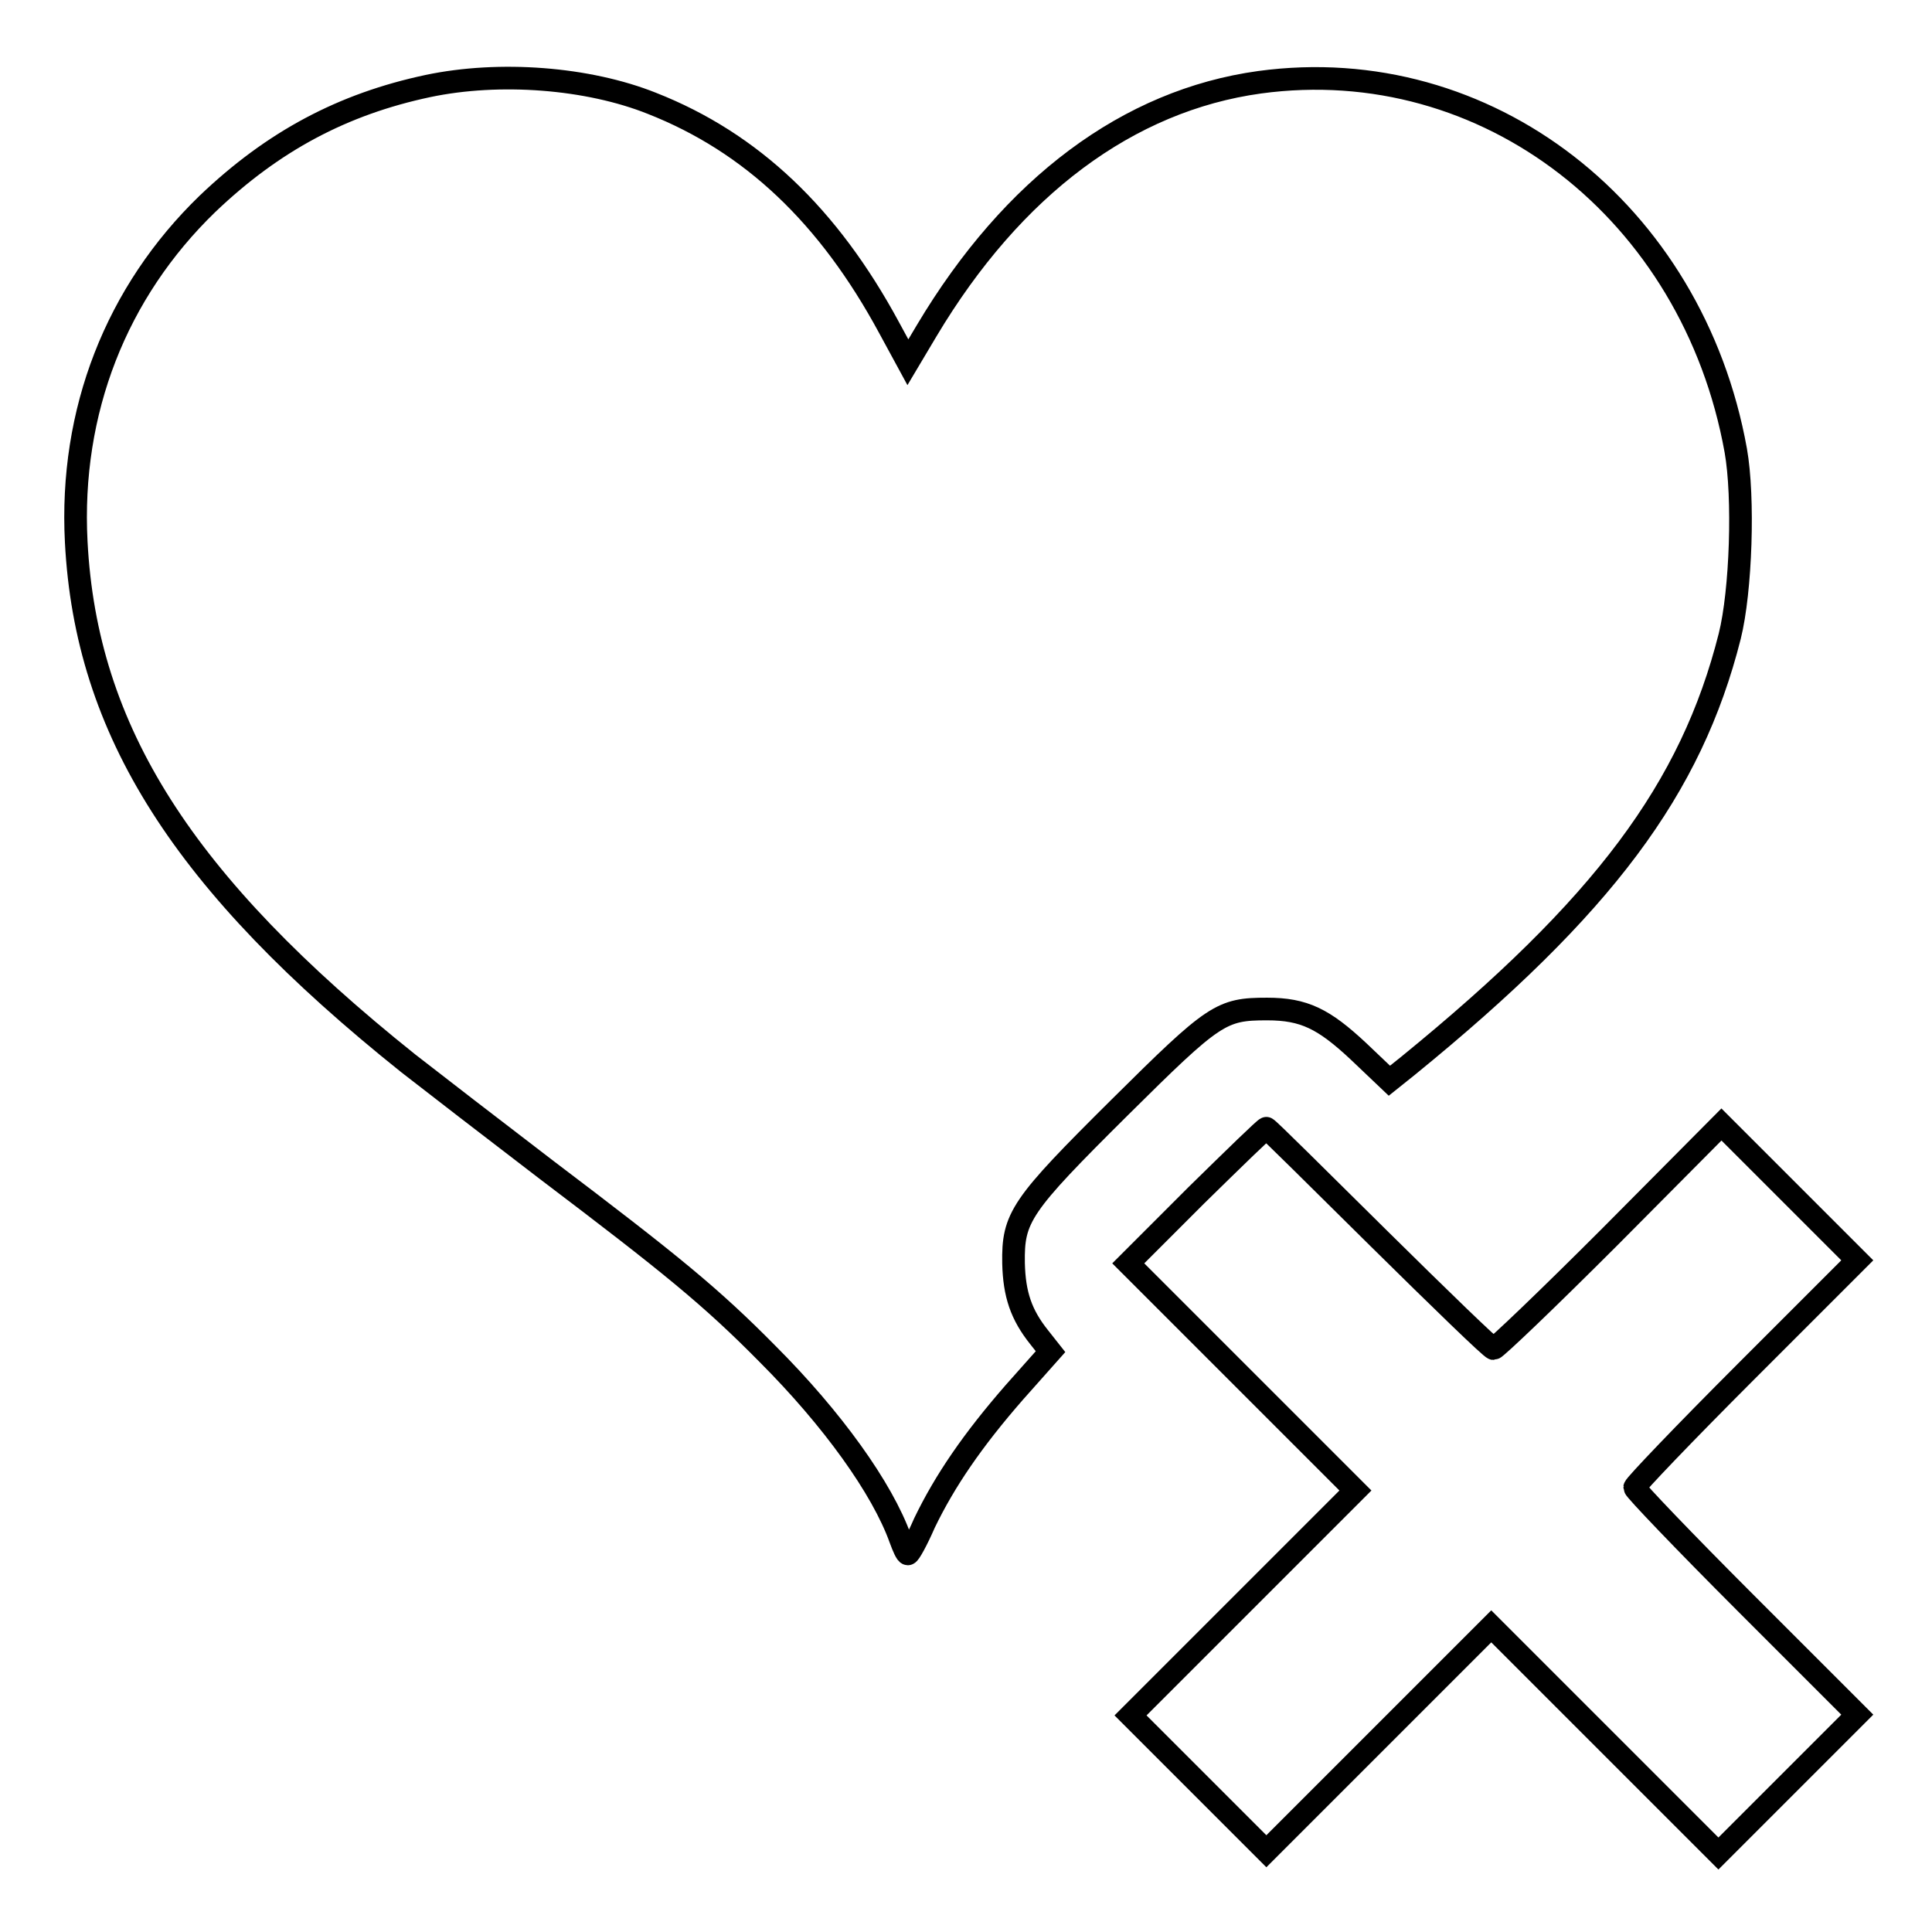
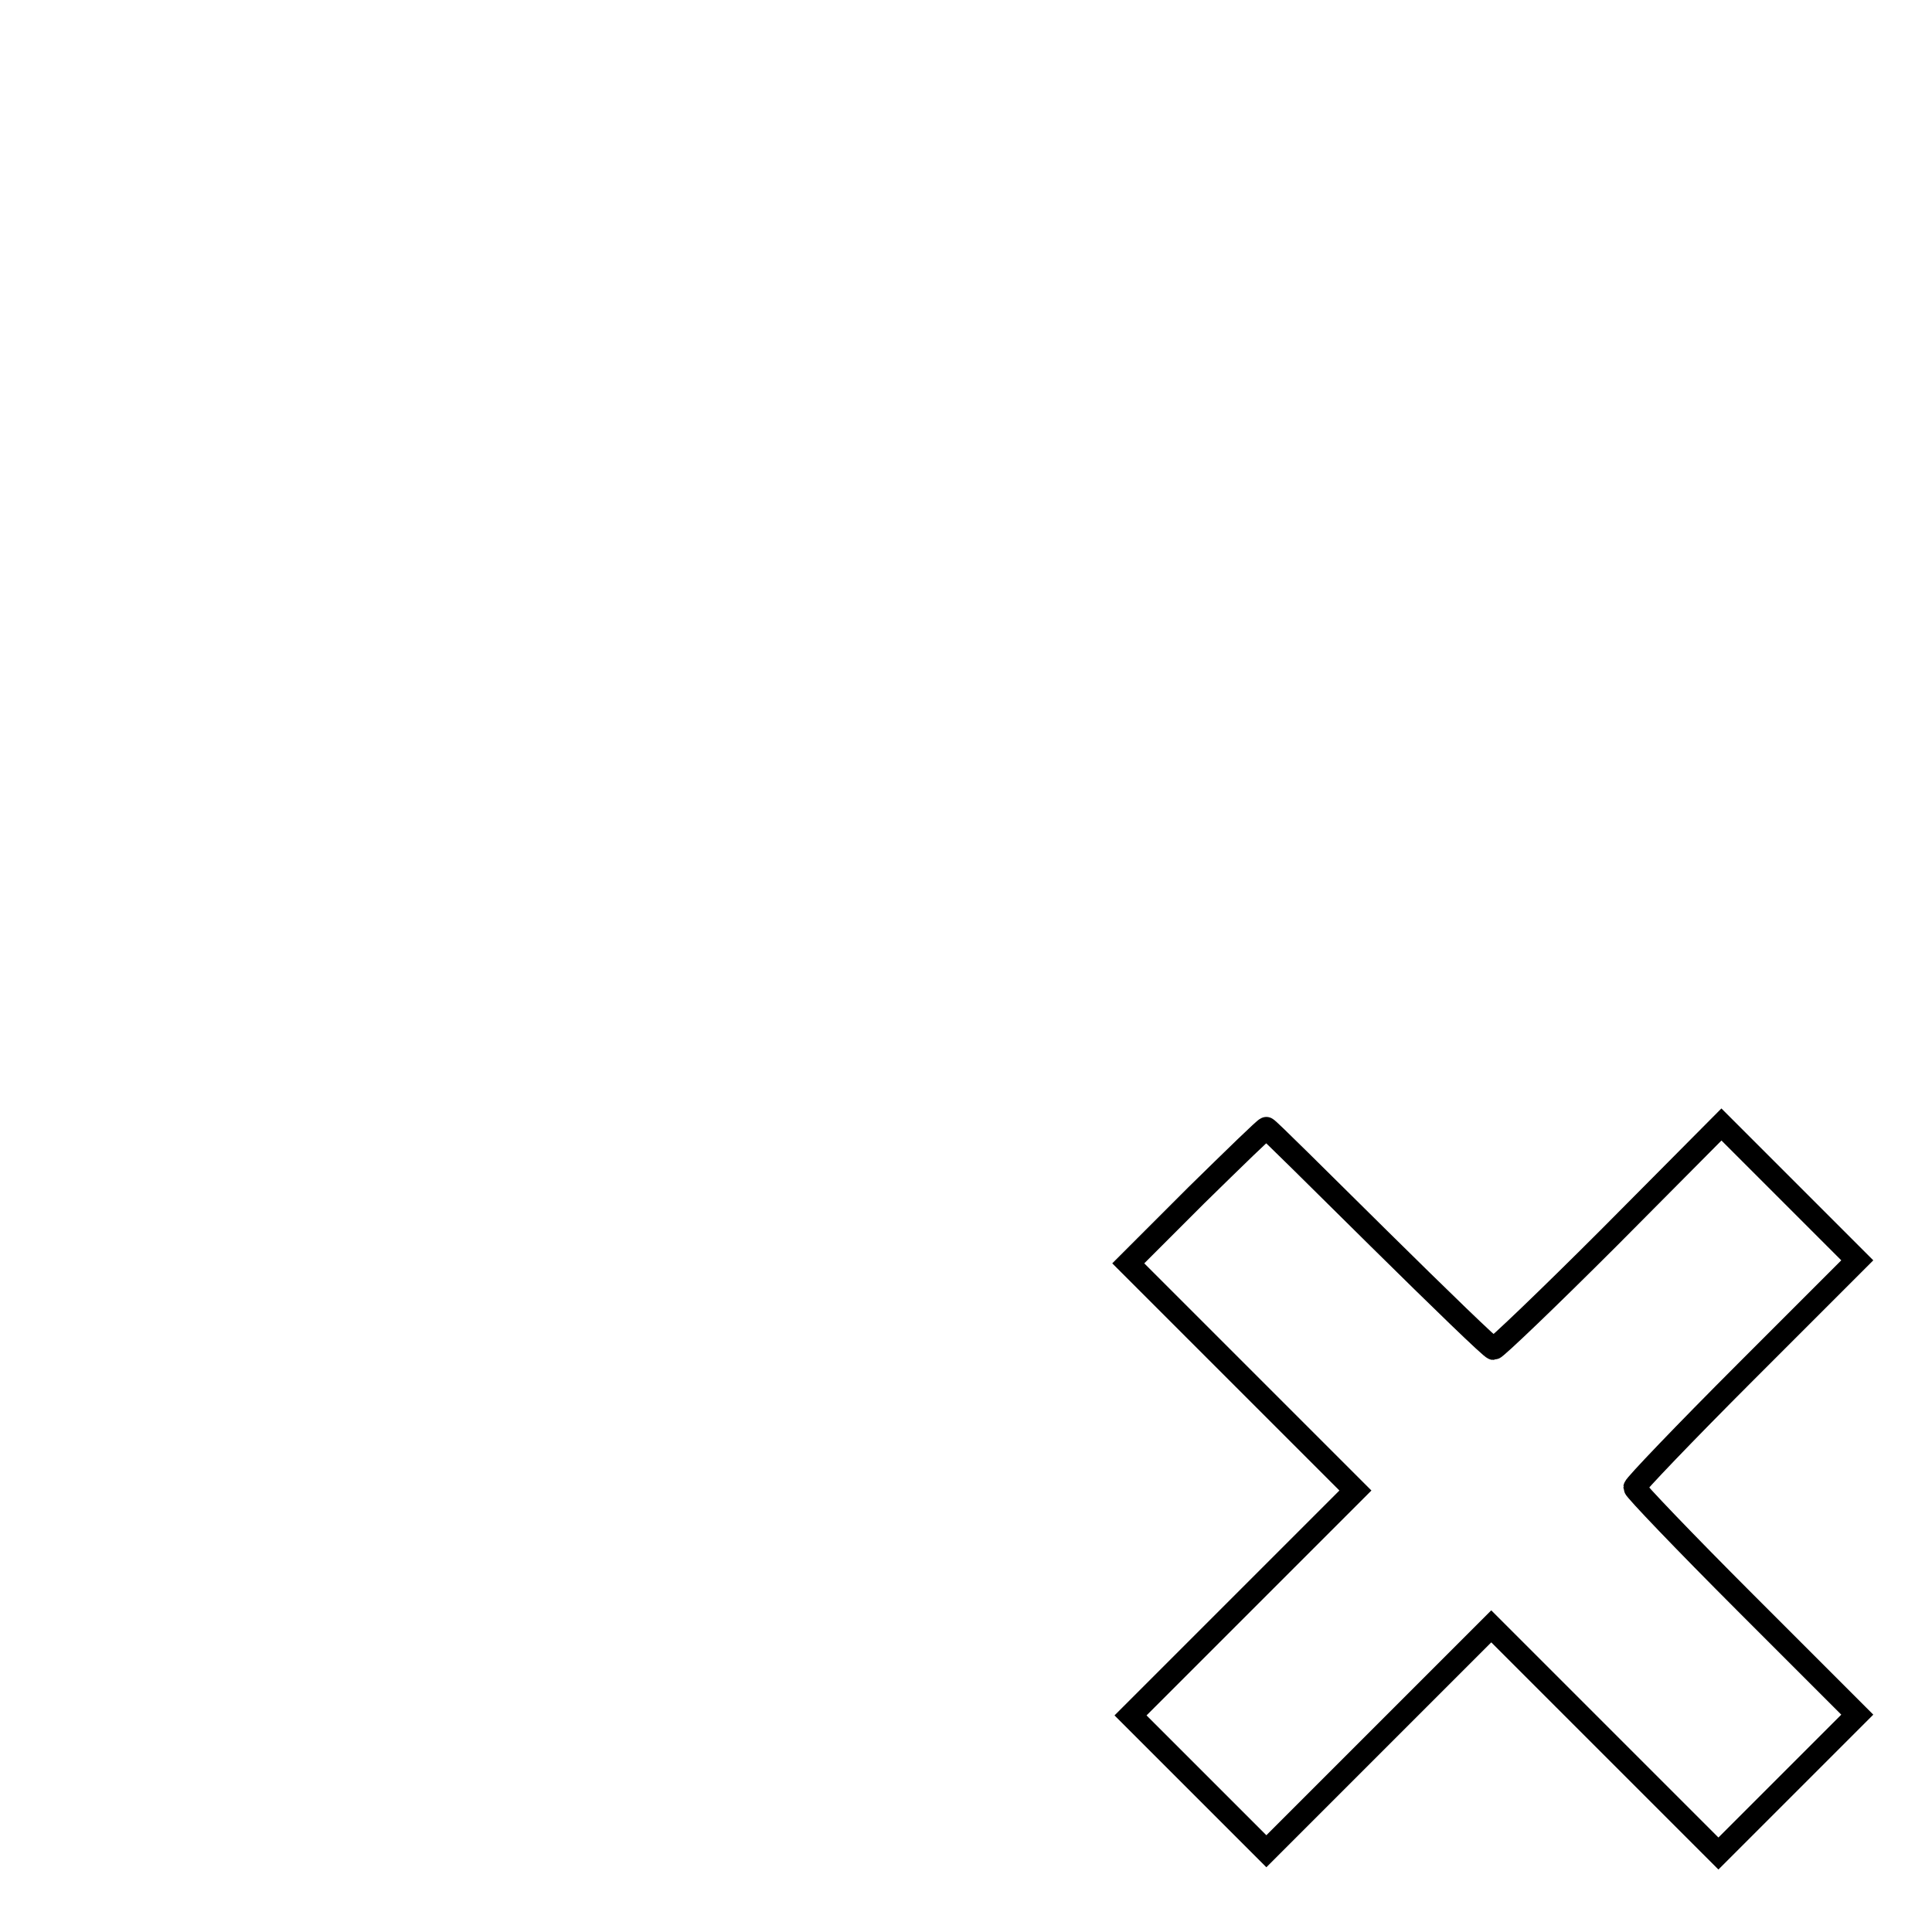
<svg xmlns="http://www.w3.org/2000/svg" version="1.1" x="0px" y="0px" viewBox="0 0 256 256" enable-background="new 0 0 256 256" xml:space="preserve">
  <g>
    <g>
      <g>
-         <path stroke-width="3" fill-opacity="0" stroke="#000000" d="M56.7,11.4C45.4,13.8,36.2,18.7,27.5,27C15.4,38.7,9.2,54.5,10.1,71.8c1.3,25,14.1,45.2,44,69.1c3.2,2.5,11.5,8.9,18.3,14.1c16.5,12.5,21.8,16.8,29.3,24.4c8.6,8.6,15.2,17.8,17.6,24.5c0.4,1.1,0.8,2,1,2c0.2,0,1.2-1.8,2.2-4.1c2.7-5.6,6.4-11,11.9-17.3l4.8-5.4l-1.5-1.9c-2.4-3-3.3-5.7-3.4-9.8c-0.1-6.1,0.9-7.6,14.1-20.7c12.5-12.4,13.4-13,19.5-13c4.9,0,7.5,1.3,12.1,5.6l4.1,3.9l2.5-2c25.9-21.1,37.5-36.7,42.6-56.9c1.5-6,1.9-18.4,0.8-24.6C224.3,28,197,6.8,166.9,10.9c-17.4,2.4-32.7,13.8-44.1,32.9l-2.5,4.2l-2.5-4.6c-8-14.8-18.2-24.5-31.4-29.7C77.9,10.3,66.2,9.4,56.7,11.4z" />
        <path stroke-width="3" fill-opacity="0" stroke="#000000" d="M158.5,158.4l-9,9l15,15l15.1,15.1l-14.9,14.9l-14.9,14.9l9,9l9,9l14.9-14.9l14.9-14.9l15.1,15.1l15,15l9.2-9.2l9.2-9.2l-14.8-14.8c-8.1-8.1-14.7-15-14.7-15.3c0-0.3,6.6-7.2,14.7-15.3l14.8-14.8l-9-9l-9-9L213.2,164c-8.1,8.1-15,14.7-15.3,14.7c-0.3,0-7.1-6.6-15.2-14.6s-14.7-14.6-14.9-14.6C167.7,149.4,163.5,153.5,158.5,158.4z" />
      </g>
    </g>
  </g>
</svg>